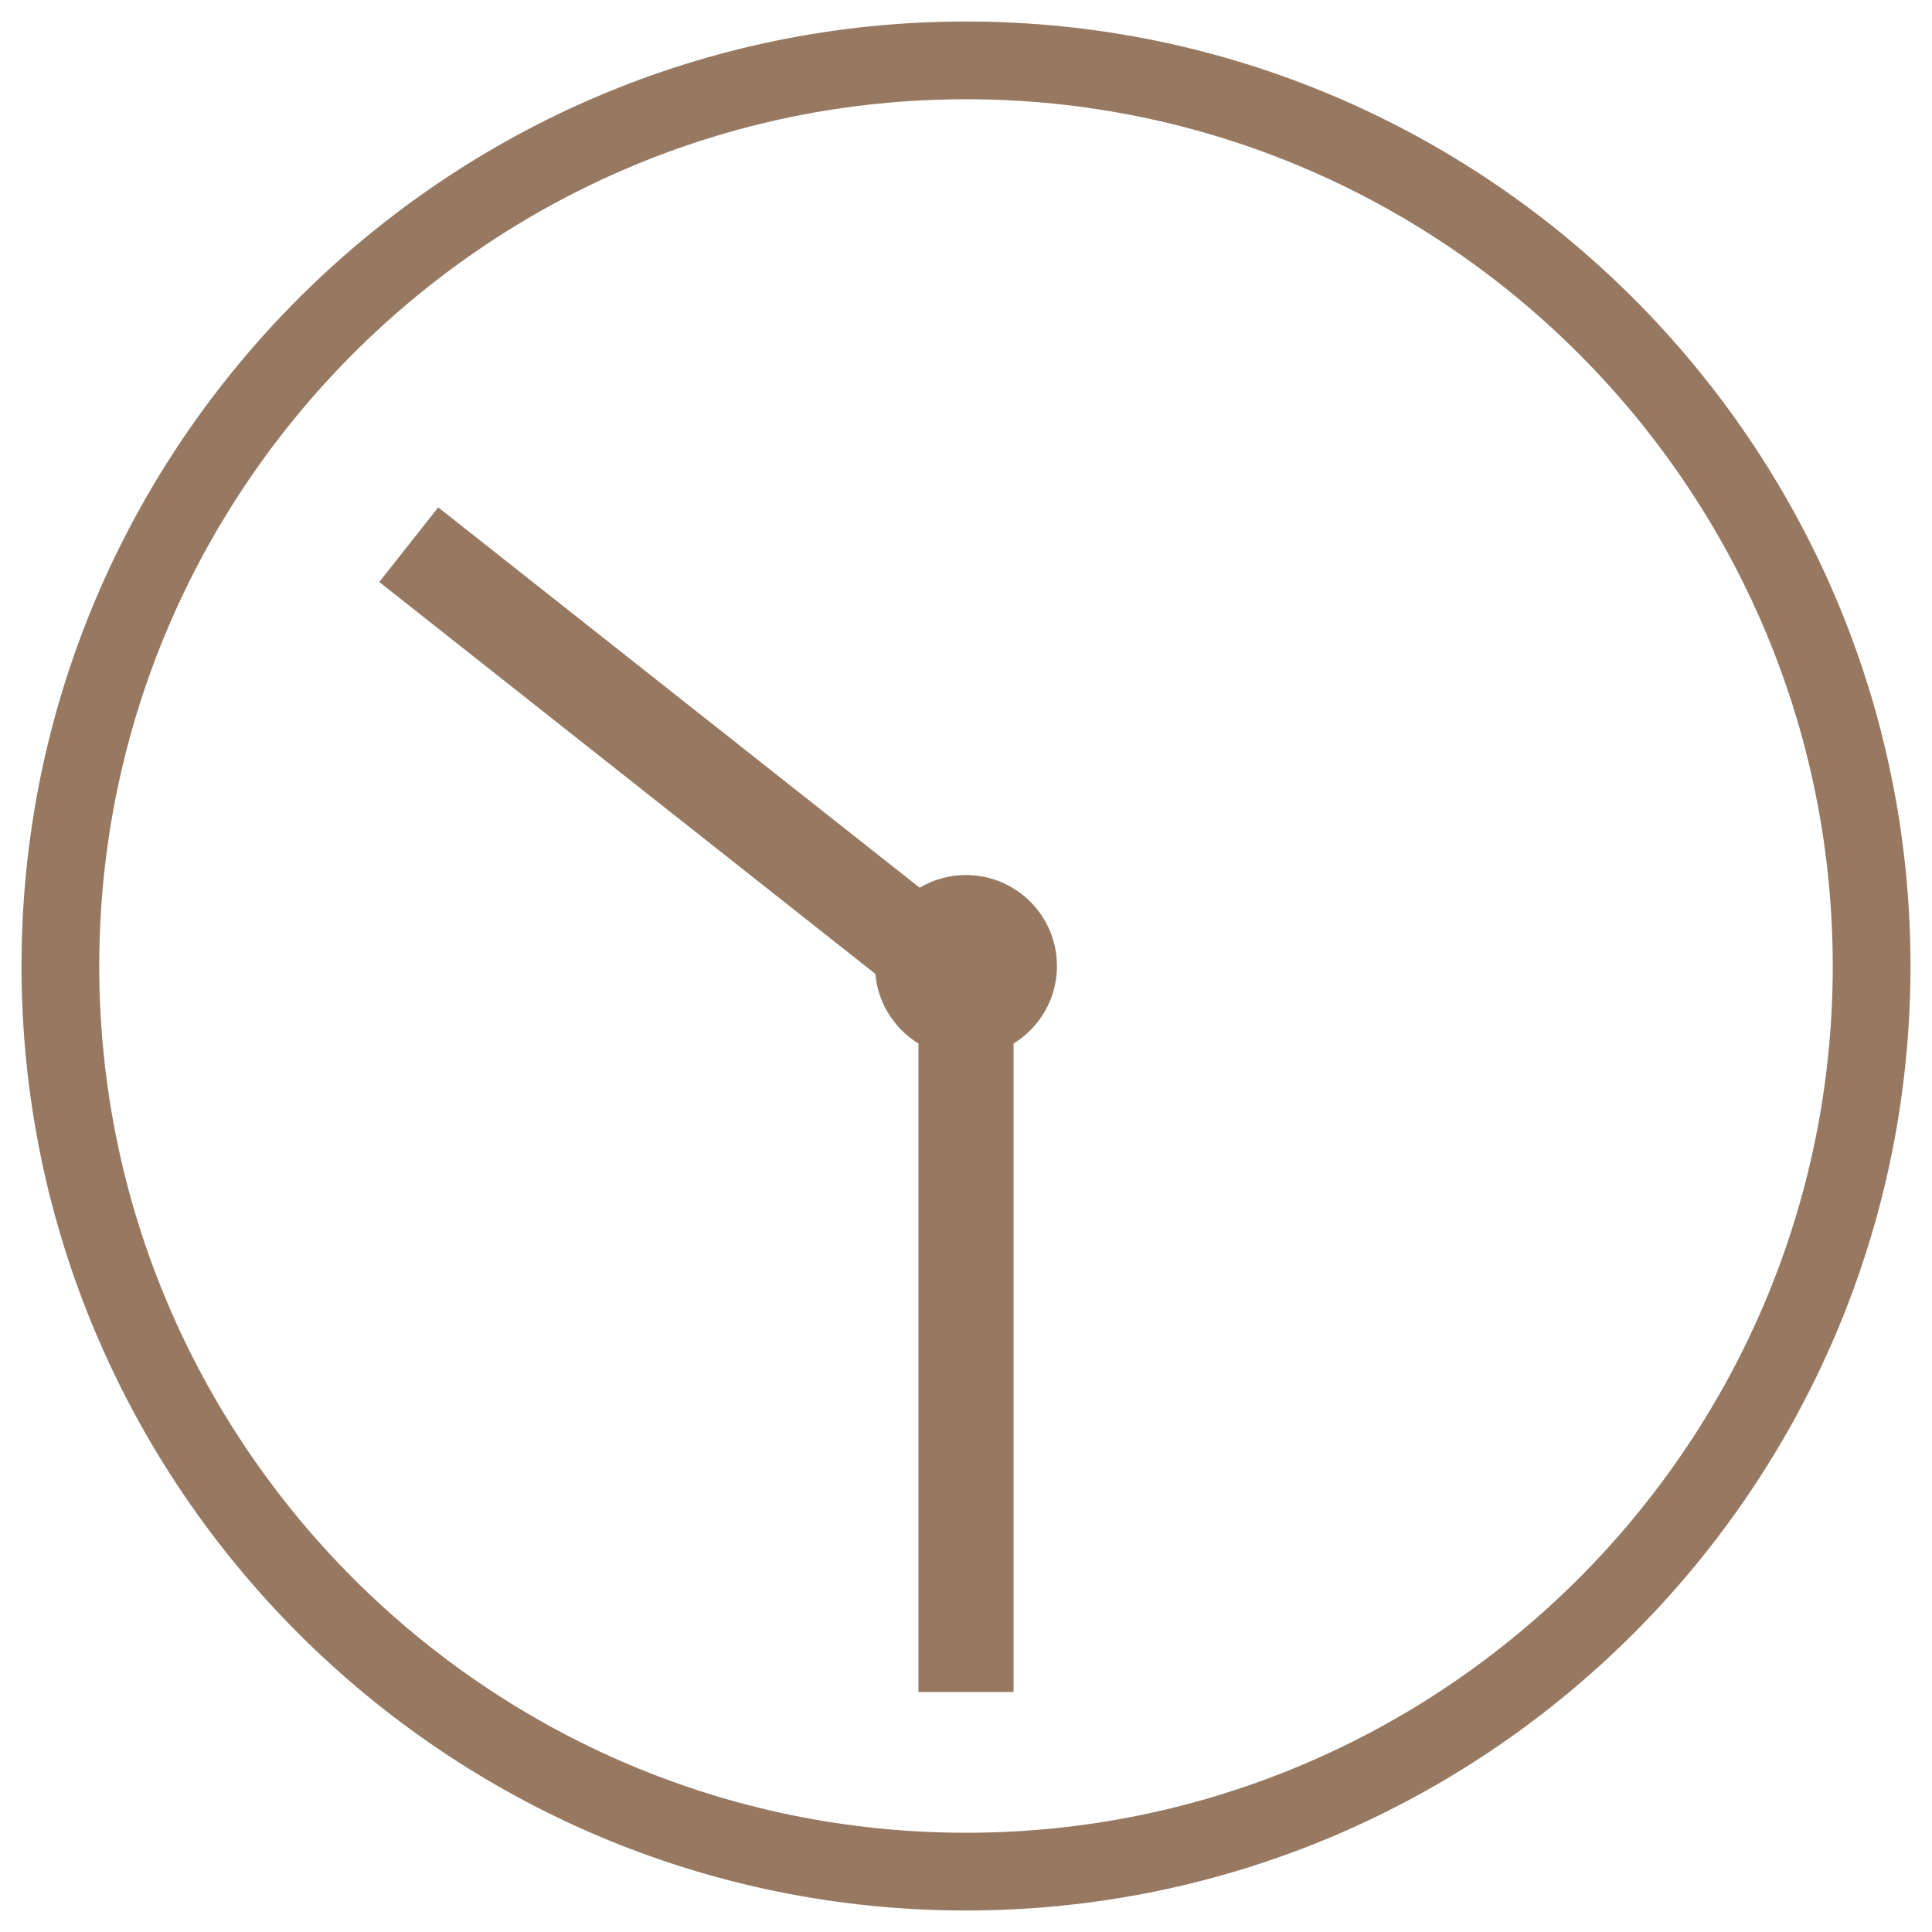
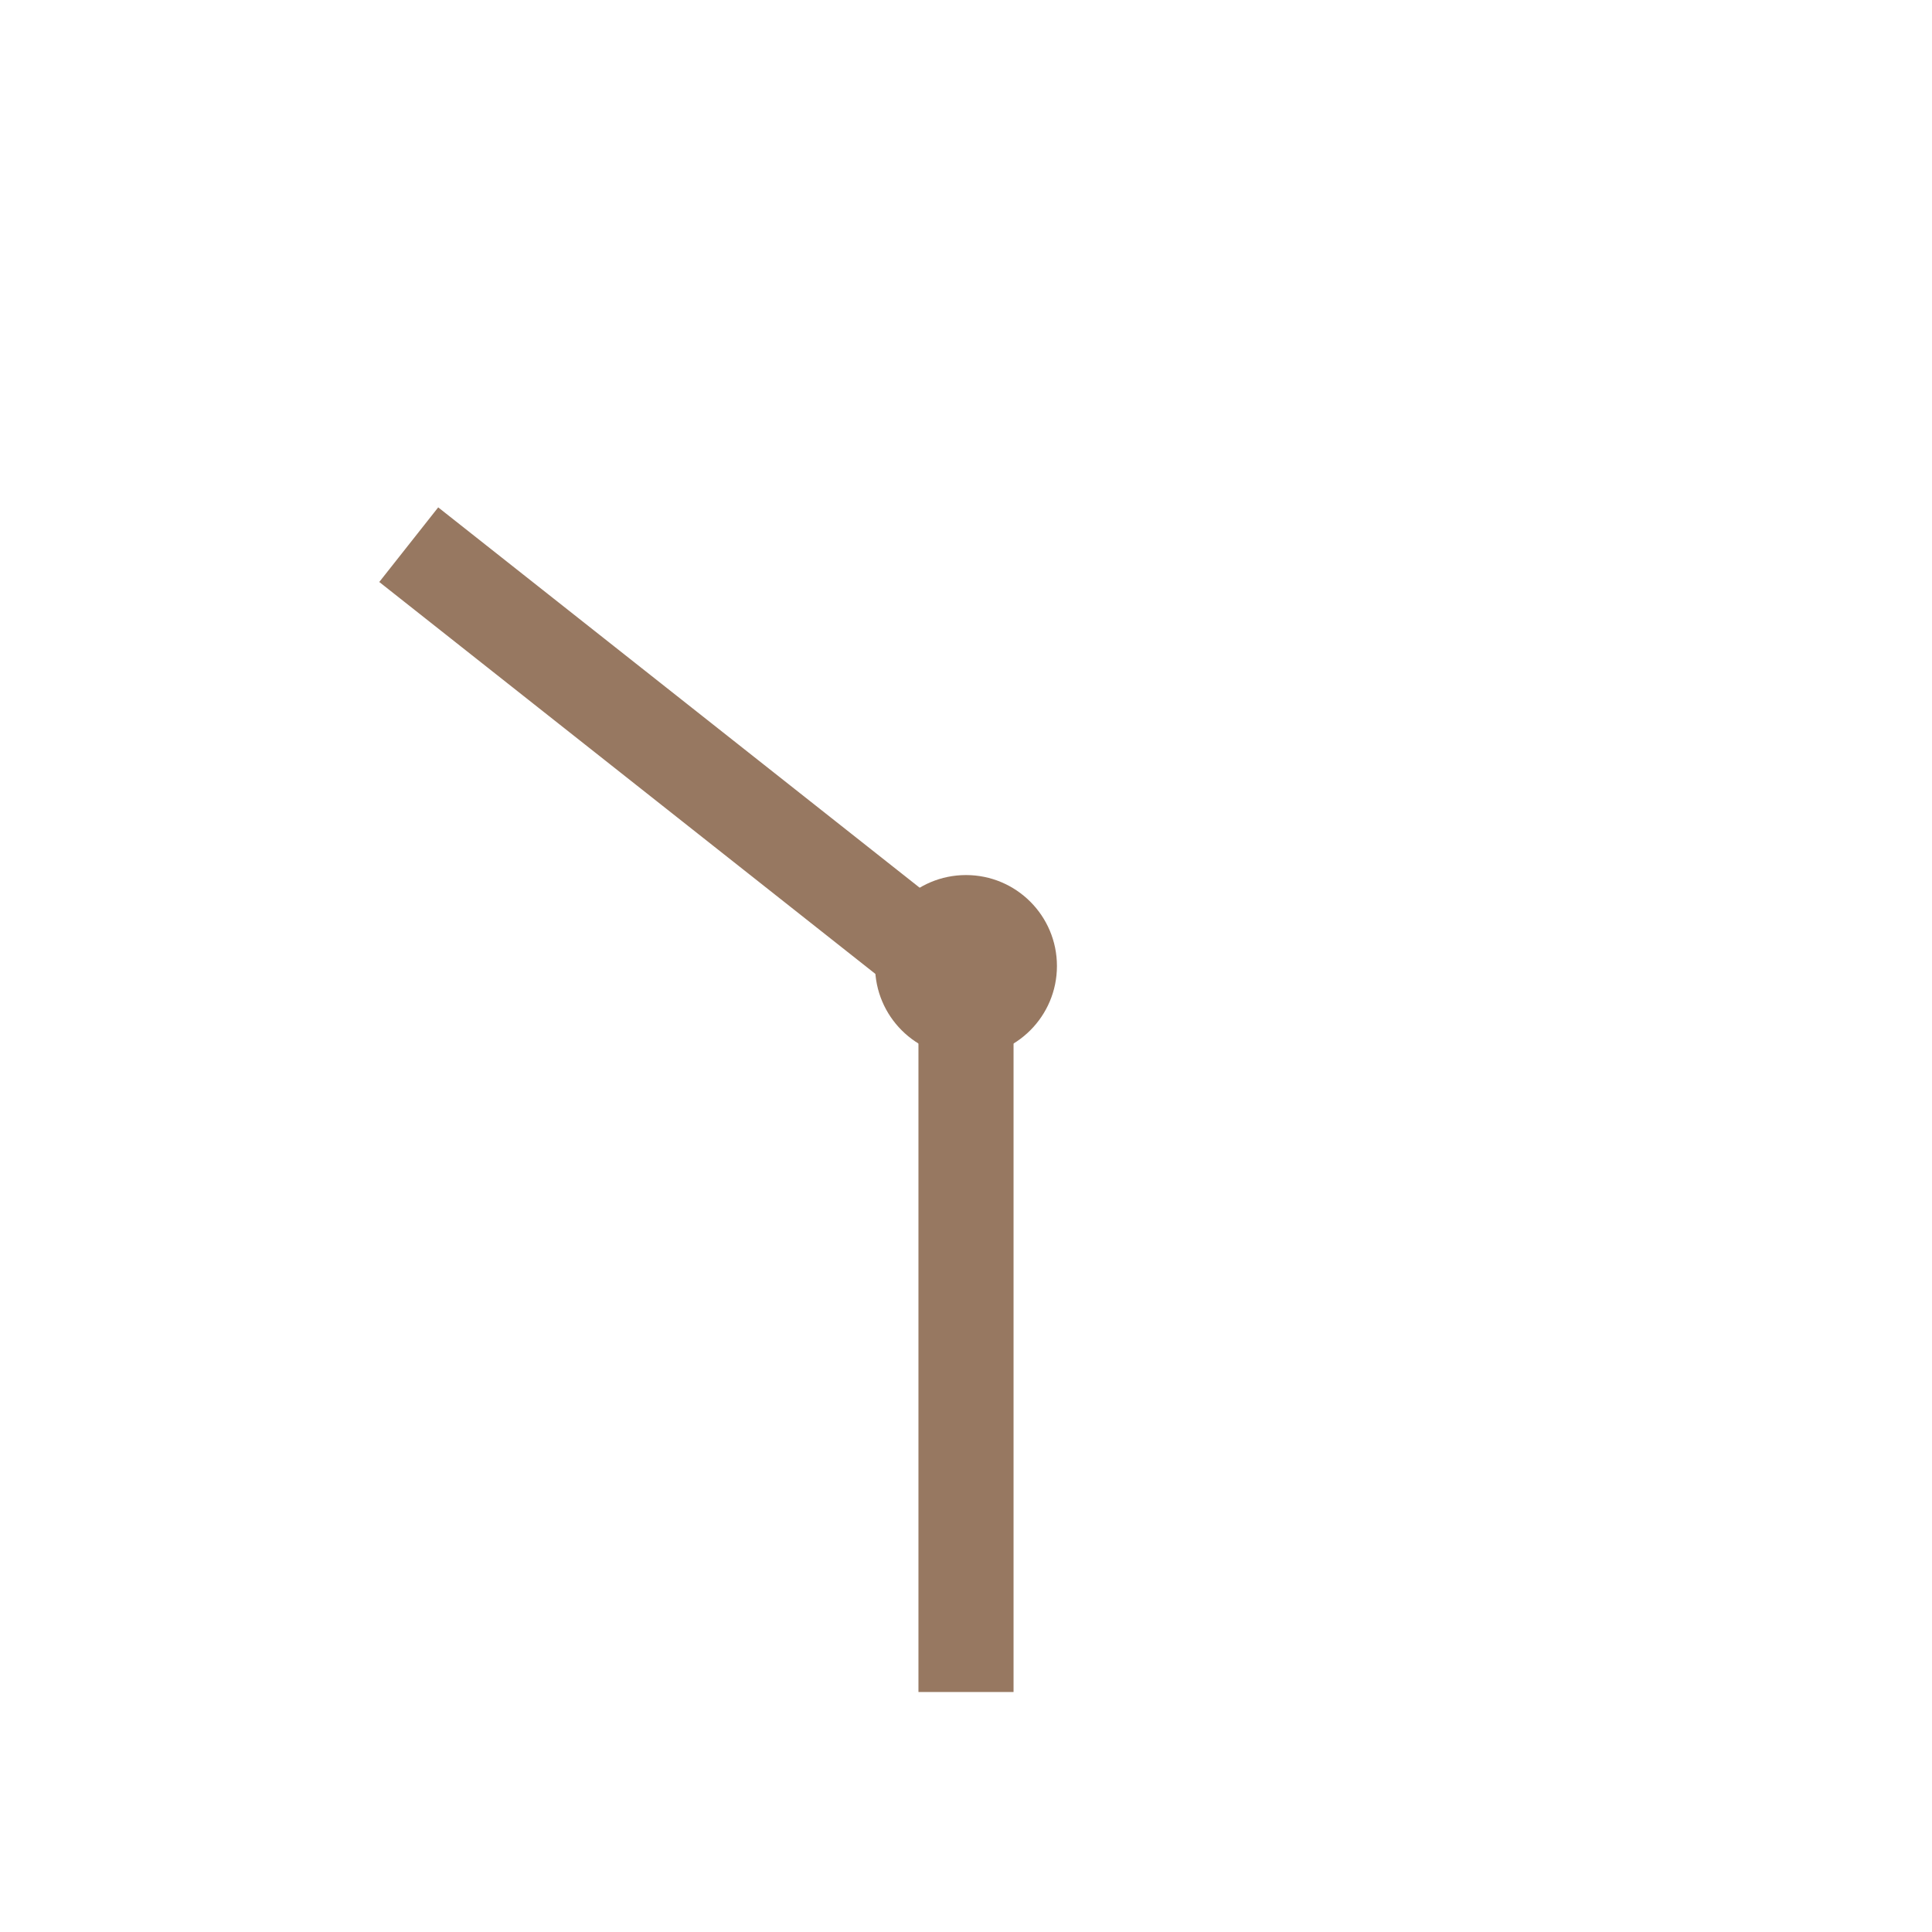
<svg xmlns="http://www.w3.org/2000/svg" id="e3gx4fe2ma5d1" viewBox="0 0 512 512" shape-rendering="geometricPrecision" text-rendering="geometricPrecision">
  <style>#e3gx4fe2ma5d4_tr {animation: e3gx4fe2ma5d4_tr__tr 7000ms linear infinite normal forwards}@keyframes e3gx4fe2ma5d4_tr__tr { 0% {transform: translate(255.4px,256px) rotate(0deg)} 100% {transform: translate(255.4px,256px) rotate(720deg)} }#e3gx4fe2ma5d5_tr {animation: e3gx4fe2ma5d5_tr__tr 7000ms linear infinite normal forwards}@keyframes e3gx4fe2ma5d5_tr__tr { 0% {transform: translate(255.193px,259.609px) rotate(128.308deg)} 100% {transform: translate(255.193px,259.609px) rotate(488.308deg)} }</style>
-   <path id="e3gx4fe2ma5d2" d="M256,506.3C118,506.3,5.7,394,5.7,256C5.7,118,118,5.7,256,5.7C394,5.7,506.3,118,506.3,256C506.3,394,394,506.3,256,506.3ZM256,26.3C129.4,26.3,26.3,129.3,26.3,256C26.3,382.6,129.3,485.7,256,485.7C382.6,485.7,485.7,382.7,485.7,256C485.7,129.4,382.6,26.3,256,26.3Z" fill="rgb(151,120,97)" stroke="none" stroke-width="1" />
  <circle id="e3gx4fe2ma5d3" r="24.1" transform="matrix(1 0 0 1 256 256)" fill="rgb(151,120,97)" stroke="none" stroke-width="1" />
  <g id="e3gx4fe2ma5d4_tr" transform="translate(255.4,256) rotate(0)">
    <rect id="e3gx4fe2ma5d4" width="25.2" height="192.4" rx="0" ry="0" transform="translate(-12,0)" fill="rgb(151,120,97)" stroke="none" stroke-width="1" />
  </g>
  <g id="e3gx4fe2ma5d5_tr" transform="translate(255.193,259.609) rotate(128.308)">
    <rect id="e3gx4fe2ma5d5" width="25.2" height="186.7" rx="0" ry="0" transform="skewX(0) skewY(0) scale(1,1) translate(-12,0)" fill="rgb(151,120,97)" stroke="none" stroke-width="1" />
  </g>
</svg>